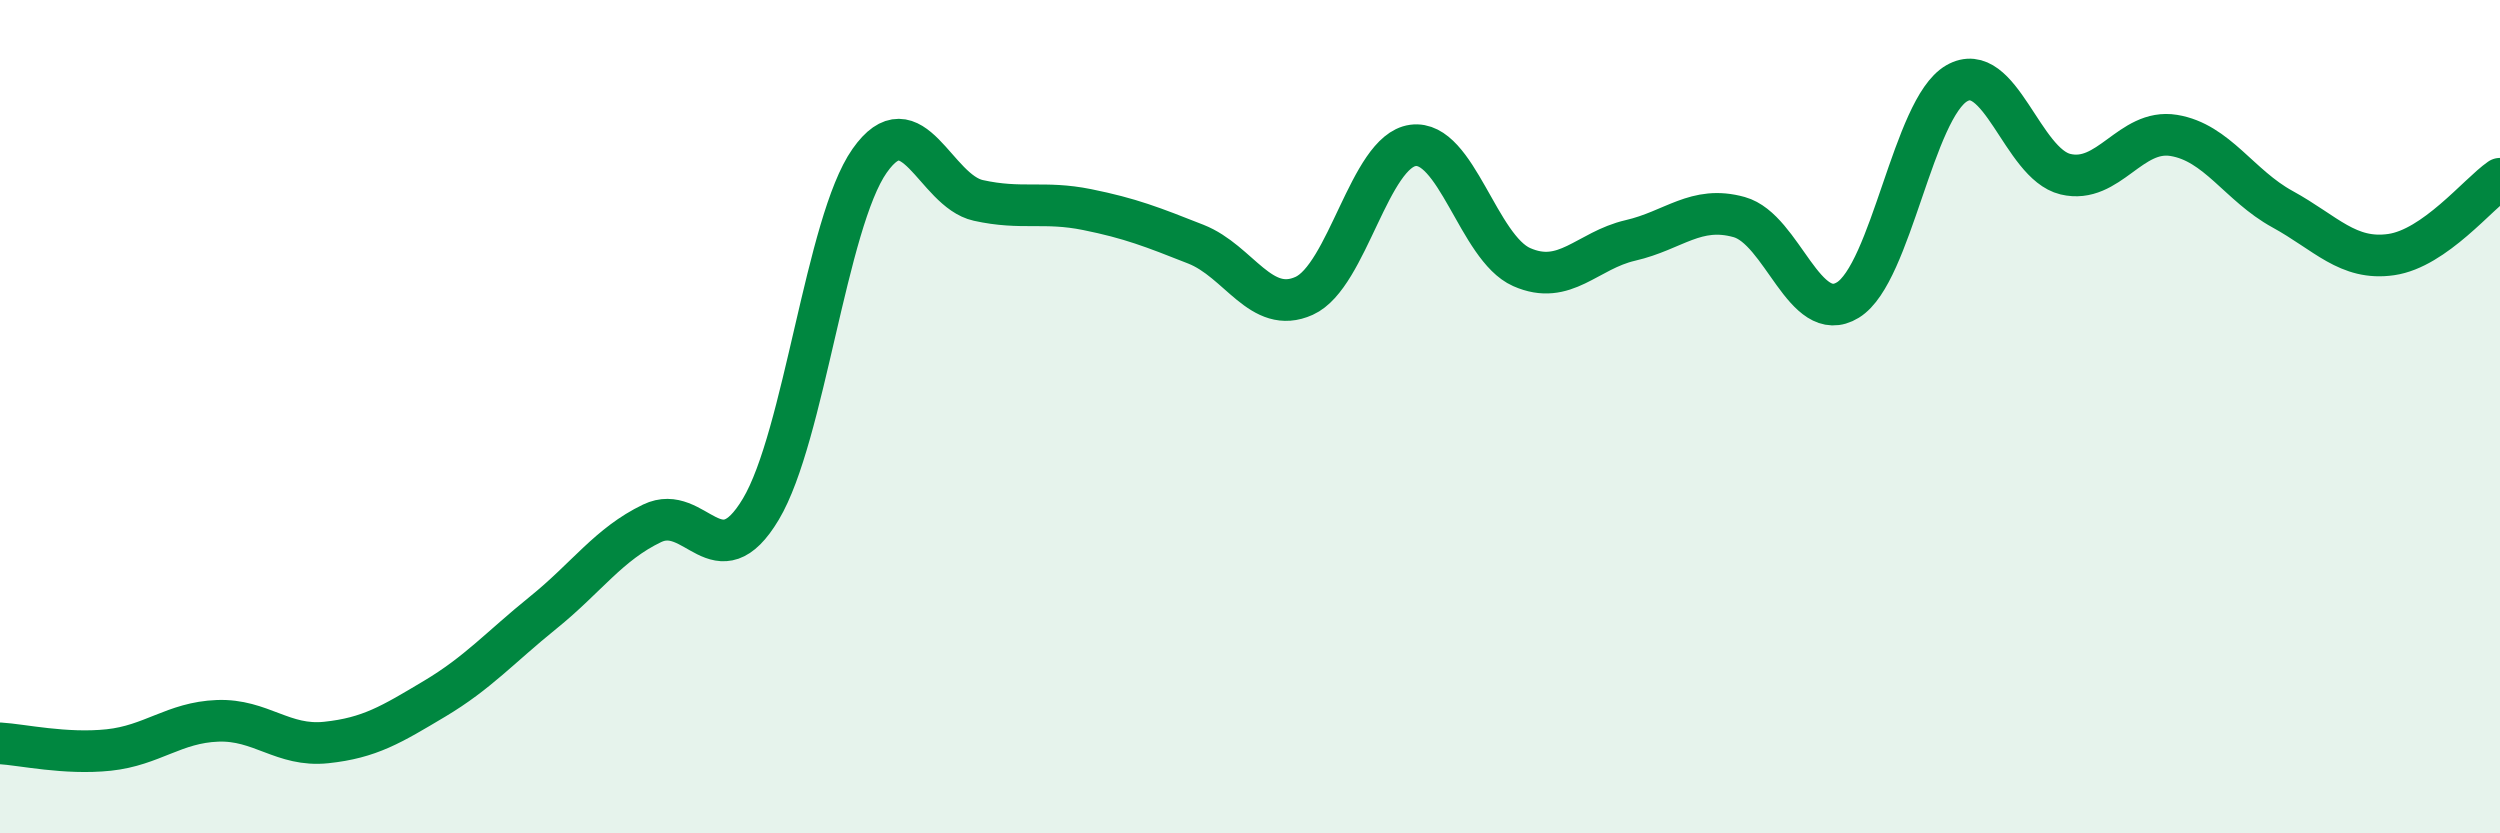
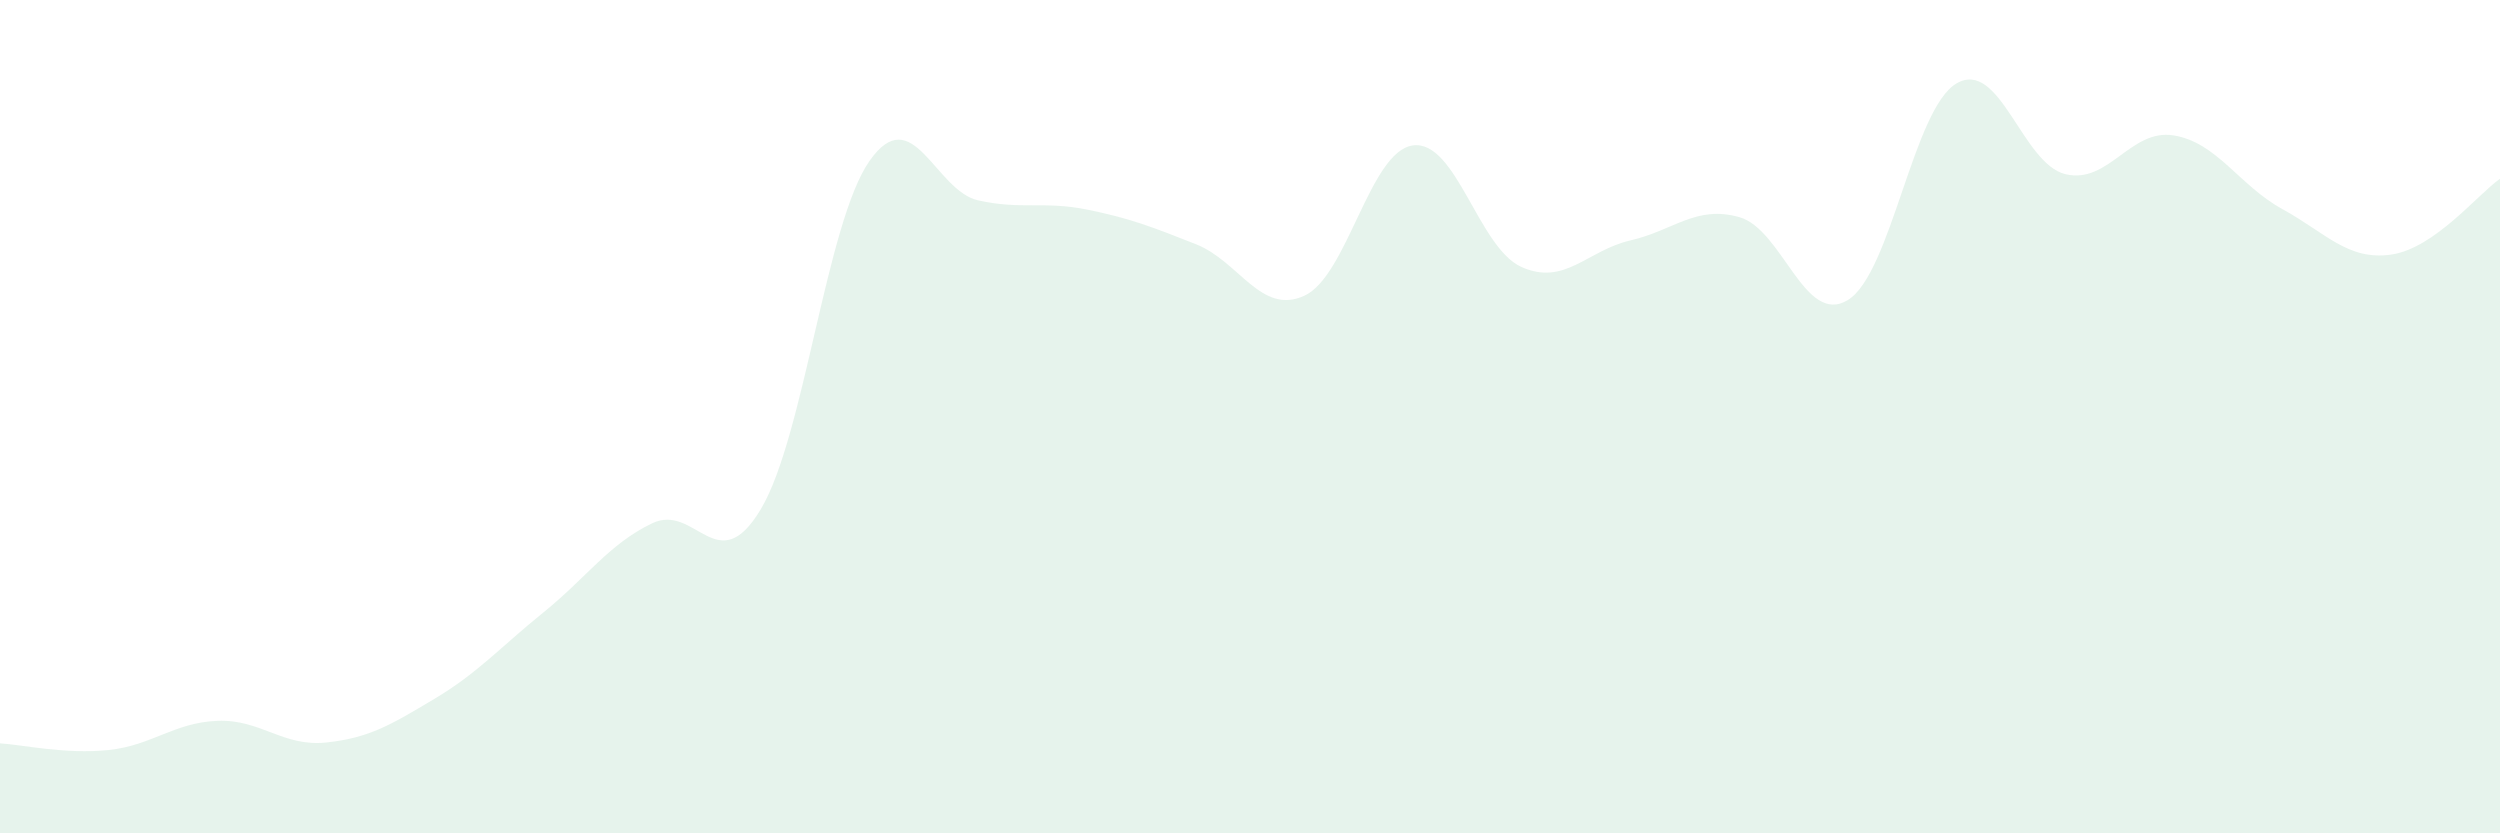
<svg xmlns="http://www.w3.org/2000/svg" width="60" height="20" viewBox="0 0 60 20">
  <path d="M 0,17.84 C 0.52,17.87 1.57,18.11 2.61,18 C 3.65,17.89 4.18,17.34 5.22,17.3 C 6.26,17.26 6.79,17.93 7.83,17.82 C 8.87,17.71 9.39,17.39 10.43,16.77 C 11.47,16.15 12,15.54 13.04,14.7 C 14.08,13.86 14.61,13.06 15.65,12.56 C 16.69,12.06 17.22,13.96 18.26,12.22 C 19.3,10.48 19.83,5.34 20.87,3.86 C 21.91,2.38 22.44,4.58 23.48,4.81 C 24.52,5.04 25.05,4.82 26.09,5.03 C 27.13,5.24 27.66,5.45 28.7,5.86 C 29.74,6.27 30.26,7.57 31.3,7.1 C 32.34,6.63 32.87,3.63 33.91,3.49 C 34.95,3.35 35.48,5.95 36.52,6.41 C 37.56,6.87 38.09,6.01 39.13,5.77 C 40.17,5.53 40.7,4.92 41.74,5.21 C 42.78,5.5 43.31,7.84 44.35,7.2 C 45.39,6.56 45.92,2.6 46.96,2 C 48,1.4 48.53,3.93 49.57,4.18 C 50.61,4.43 51.13,3.08 52.17,3.25 C 53.21,3.42 53.74,4.45 54.78,5.02 C 55.82,5.59 56.35,6.26 57.39,6.11 C 58.43,5.96 59.48,4.65 60,4.29L60 20L0 20Z" fill="#008740" opacity="0.1" stroke-linecap="round" stroke-linejoin="round" />
-   <path d="M 0,17.84 C 0.52,17.87 1.57,18.11 2.61,18 C 3.65,17.89 4.18,17.34 5.22,17.3 C 6.26,17.26 6.79,17.93 7.83,17.82 C 8.87,17.71 9.39,17.39 10.43,16.77 C 11.47,16.15 12,15.54 13.04,14.7 C 14.08,13.86 14.61,13.06 15.65,12.56 C 16.69,12.06 17.22,13.96 18.26,12.22 C 19.3,10.48 19.83,5.34 20.87,3.86 C 21.91,2.38 22.44,4.58 23.48,4.81 C 24.52,5.04 25.05,4.82 26.09,5.03 C 27.13,5.24 27.66,5.45 28.7,5.86 C 29.74,6.27 30.26,7.57 31.3,7.1 C 32.34,6.63 32.87,3.63 33.91,3.49 C 34.95,3.35 35.48,5.95 36.52,6.41 C 37.56,6.87 38.09,6.01 39.13,5.77 C 40.17,5.53 40.7,4.92 41.74,5.21 C 42.78,5.5 43.31,7.84 44.35,7.2 C 45.39,6.56 45.92,2.6 46.96,2 C 48,1.4 48.53,3.93 49.57,4.18 C 50.61,4.43 51.13,3.08 52.17,3.25 C 53.21,3.42 53.74,4.45 54.78,5.02 C 55.82,5.59 56.35,6.26 57.39,6.11 C 58.43,5.96 59.48,4.65 60,4.29" stroke="#008740" stroke-width="1" fill="none" stroke-linecap="round" stroke-linejoin="round" />
</svg>